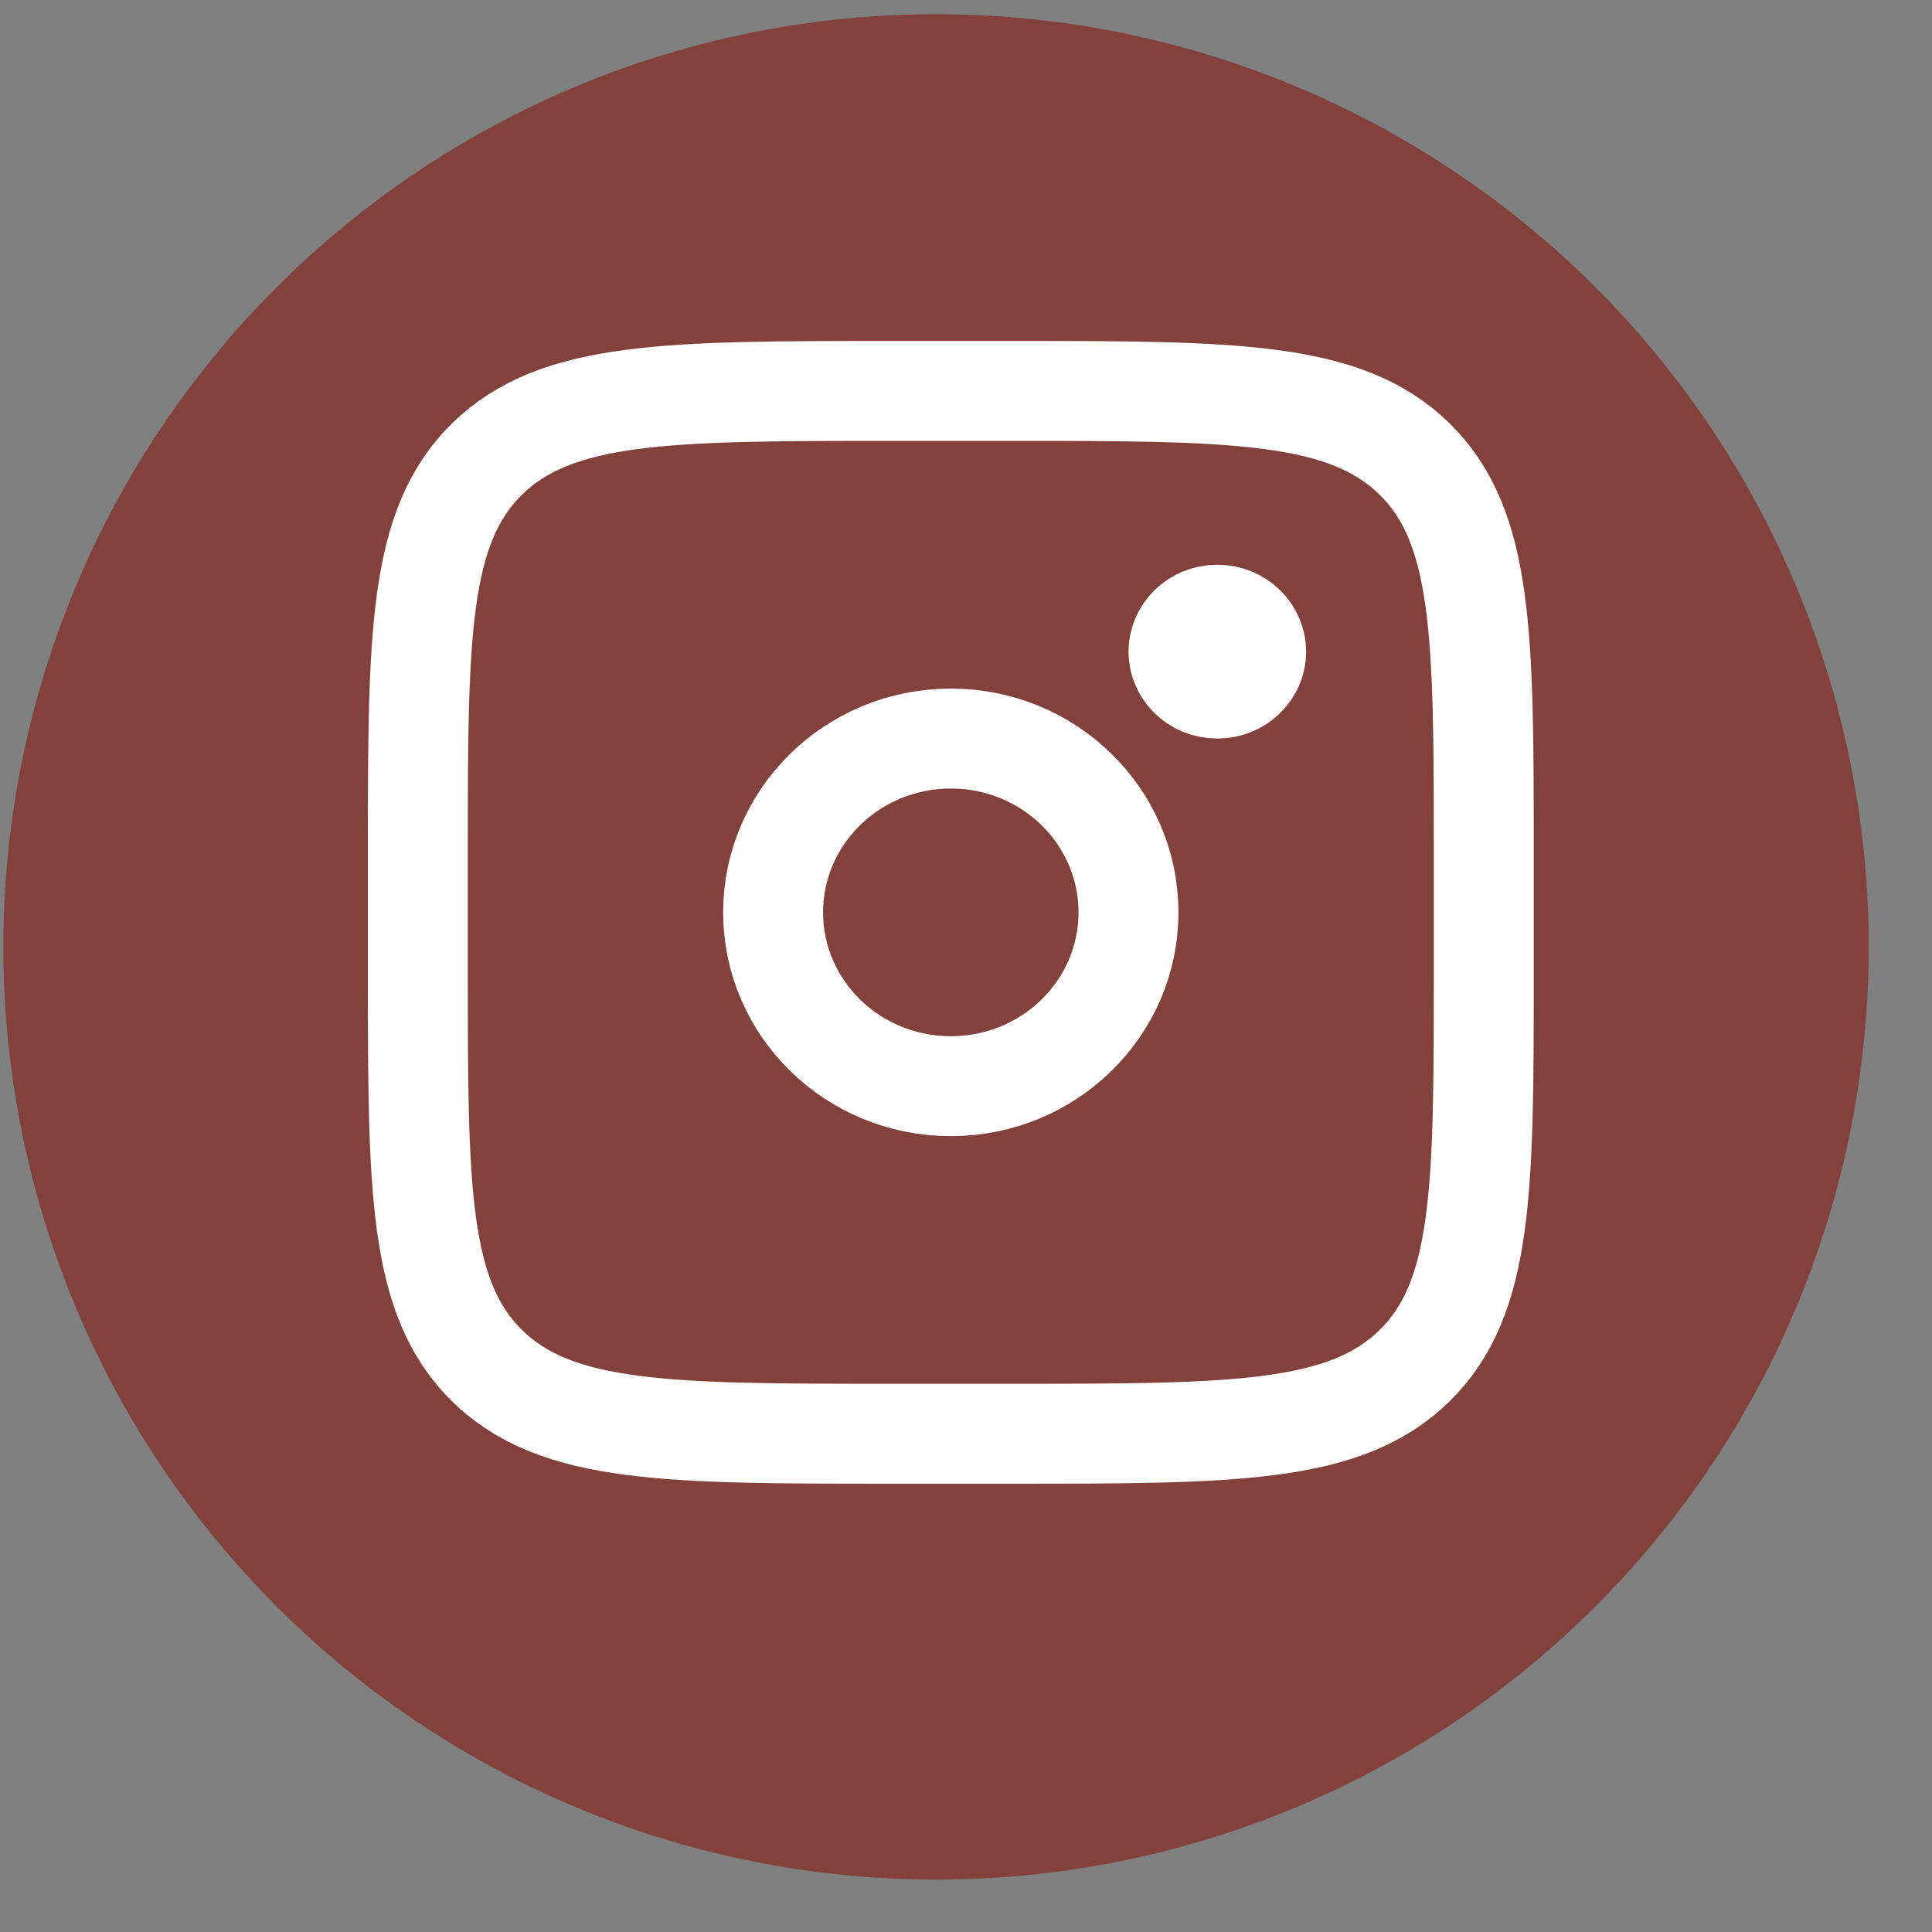
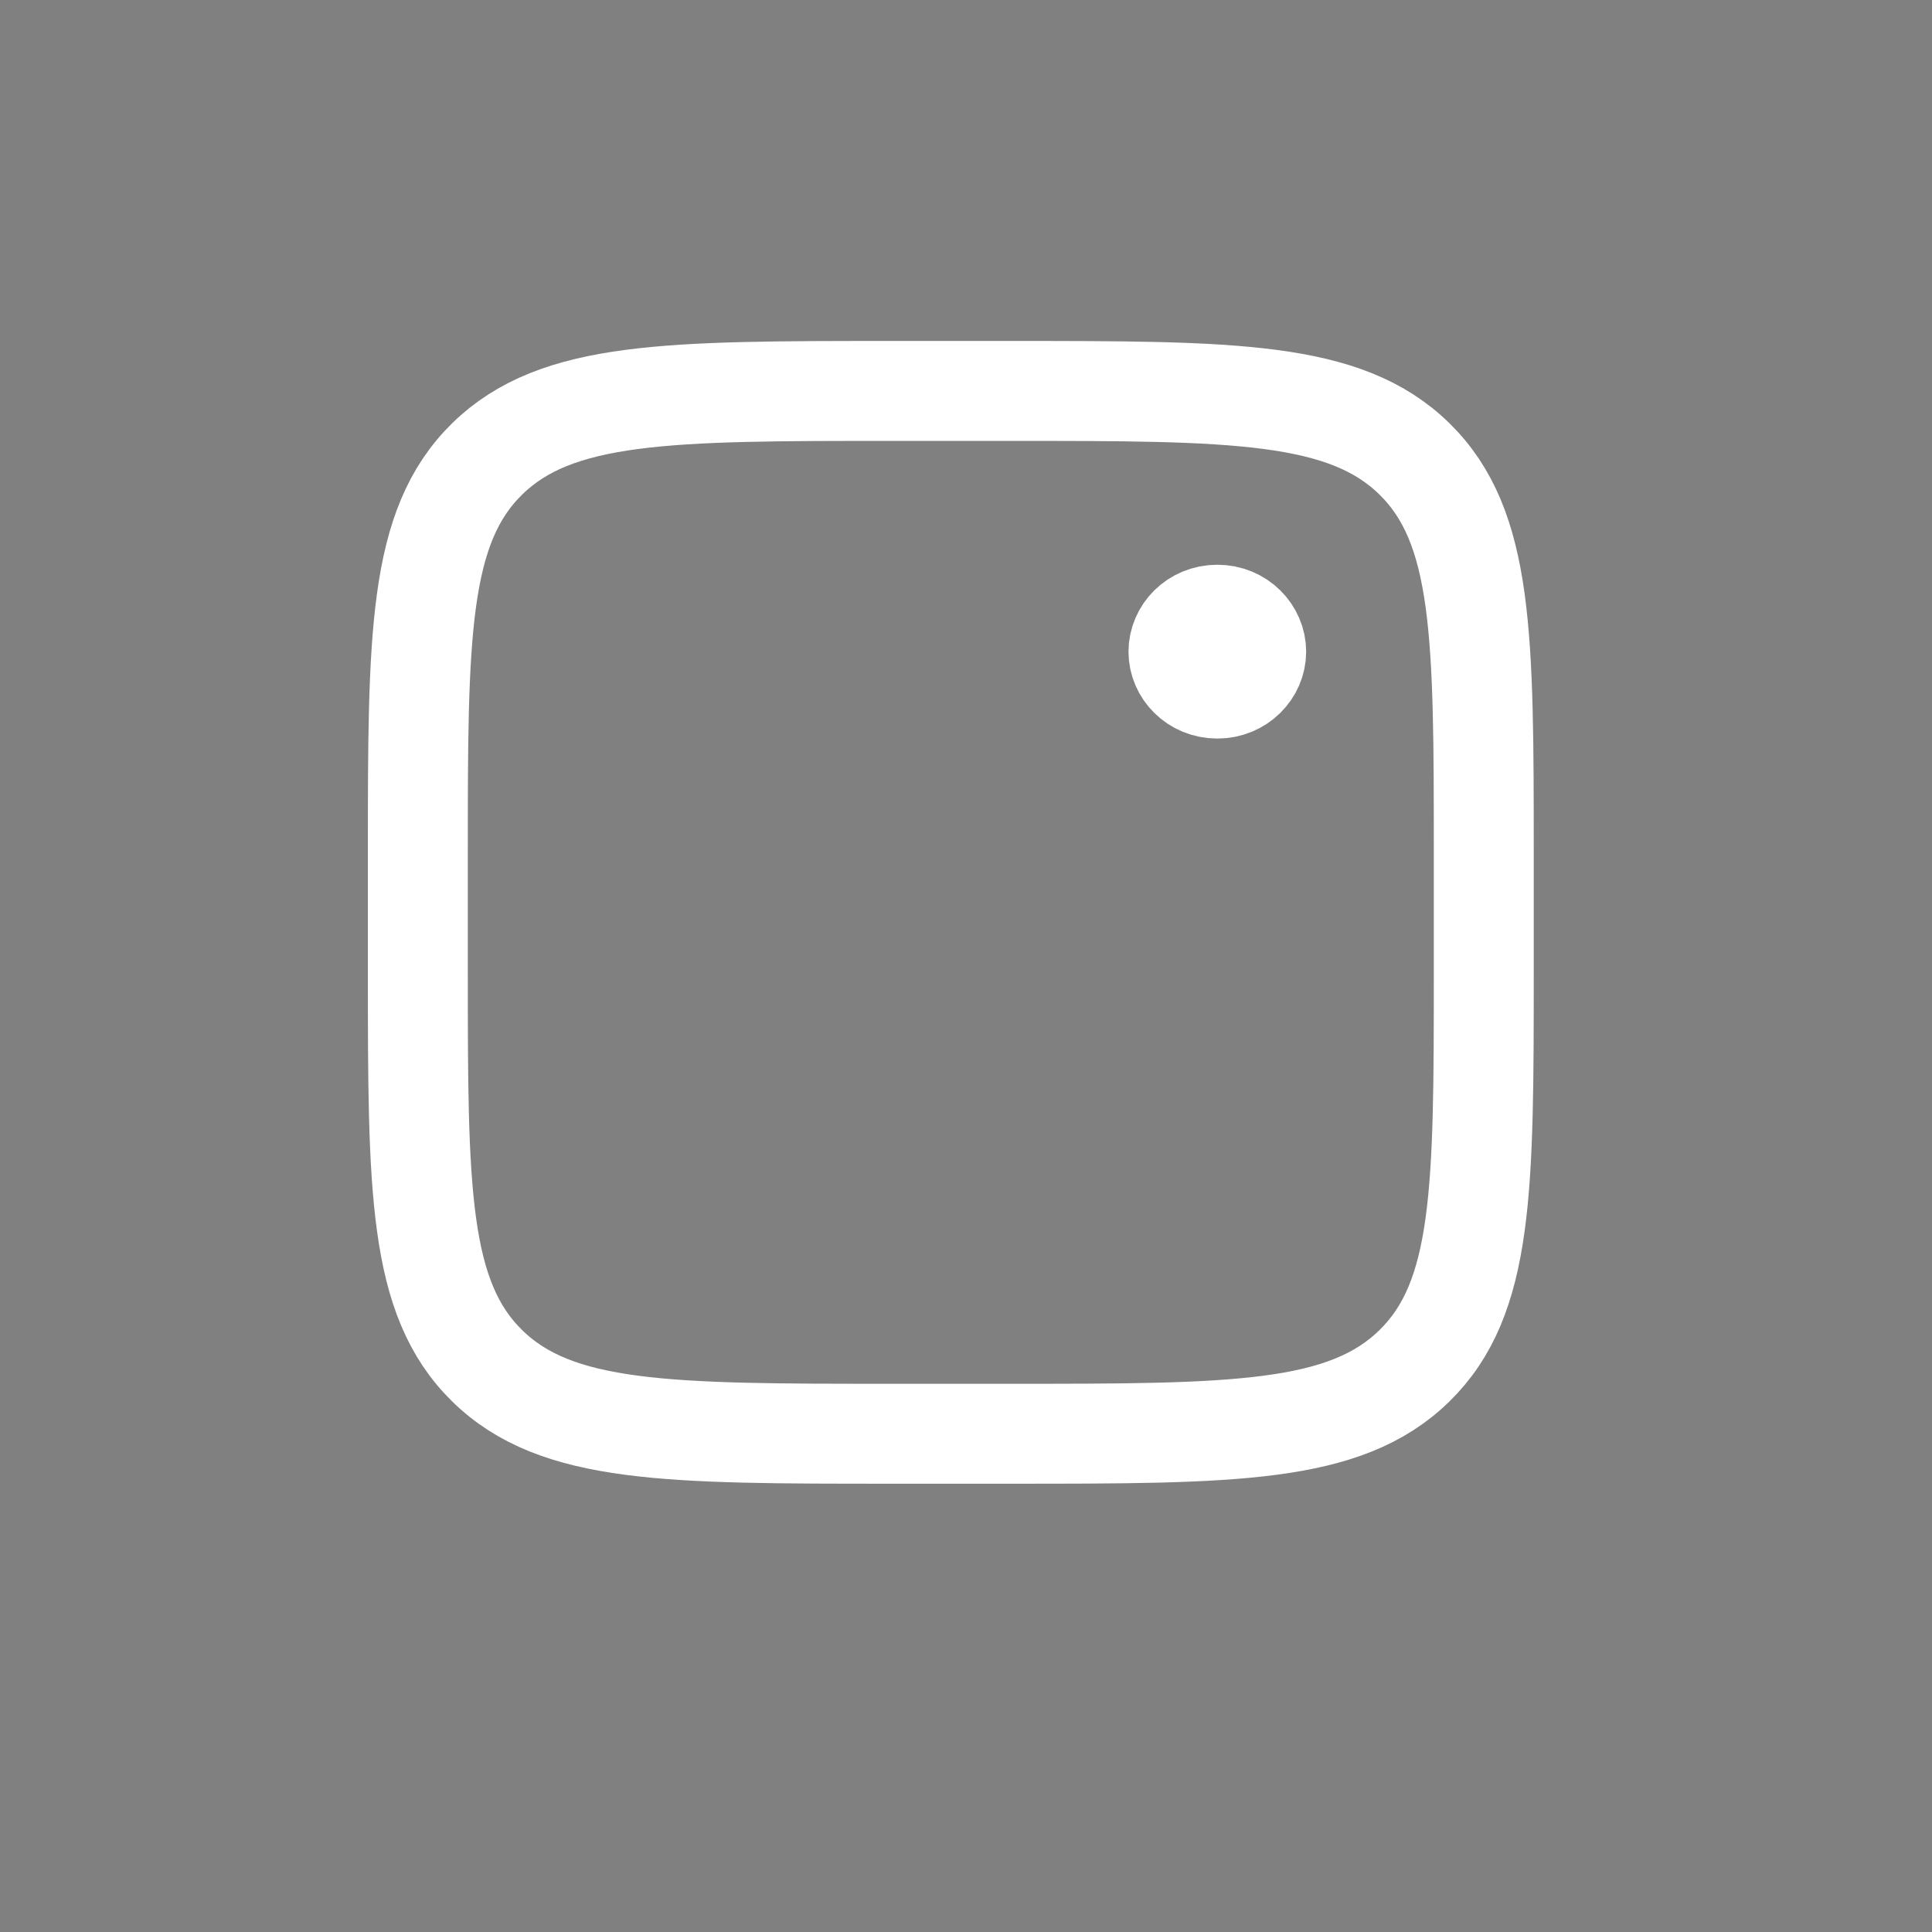
<svg xmlns="http://www.w3.org/2000/svg" width="29" height="29" viewBox="0 0 29 29" fill="none">
  <rect x="0" y="0" width="29" height="29" fill="#808080" stroke="none" />
-   <circle cx="14.05" cy="14.213" r="14" fill="#82413B" />
  <path d="M6.272 12.825C6.272 9.546 6.272 7.906 7.314 6.887C8.356 5.869 10.031 5.868 13.383 5.868H15.161C18.513 5.868 20.189 5.868 21.23 6.887C22.271 7.906 22.272 9.546 22.272 12.825V14.564C22.272 17.844 22.272 19.484 21.23 20.502C20.189 21.521 18.513 21.521 15.161 21.521H13.383C10.031 21.521 8.355 21.521 7.314 20.502C6.273 19.483 6.272 17.844 6.272 14.564V12.825Z" stroke="white" stroke-width="1.5" />
  <path d="M18.272 9.227C18.61 9.227 18.856 9.491 18.856 9.782C18.856 10.072 18.609 10.336 18.272 10.336C17.934 10.336 17.689 10.072 17.689 9.782C17.689 9.491 17.934 9.227 18.272 9.227Z" fill="white" stroke="white" stroke-width="1.5" />
-   <path d="M14.272 16.304C15.745 16.304 16.939 15.136 16.939 13.695C16.939 12.254 15.745 11.086 14.272 11.086C12.799 11.086 11.605 12.254 11.605 13.695C11.605 15.136 12.799 16.304 14.272 16.304Z" stroke="white" stroke-width="1.5" />
</svg>